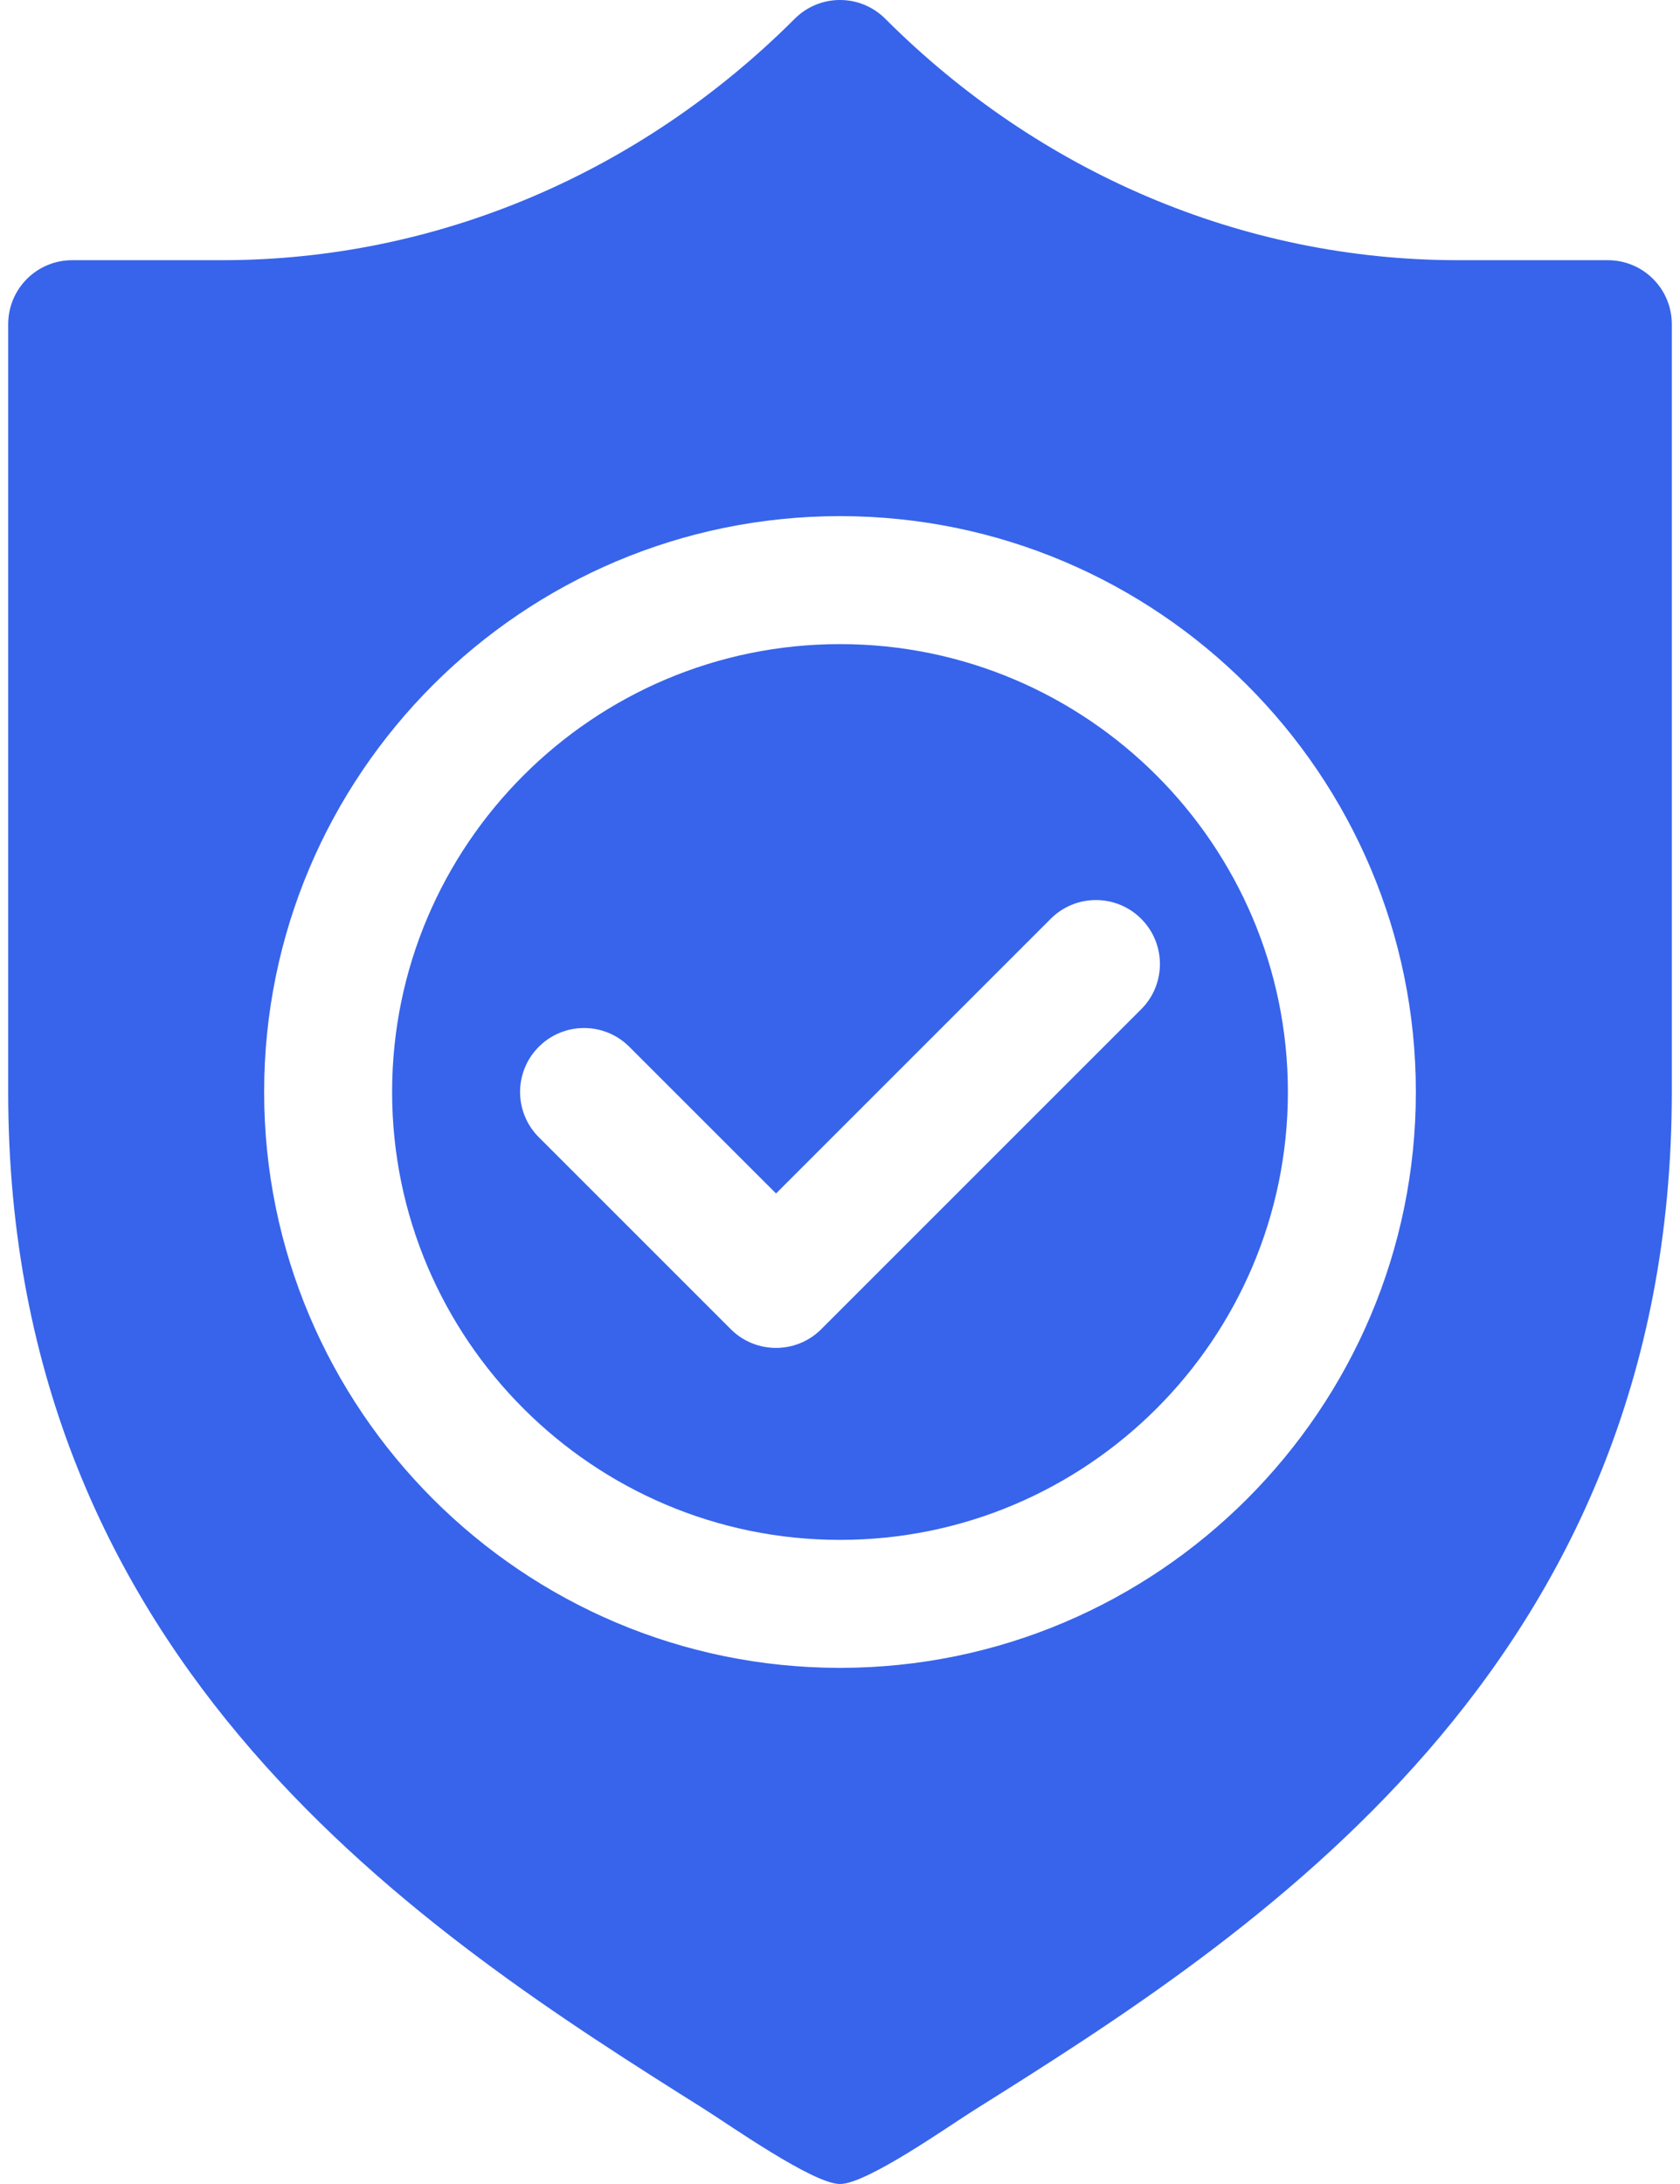
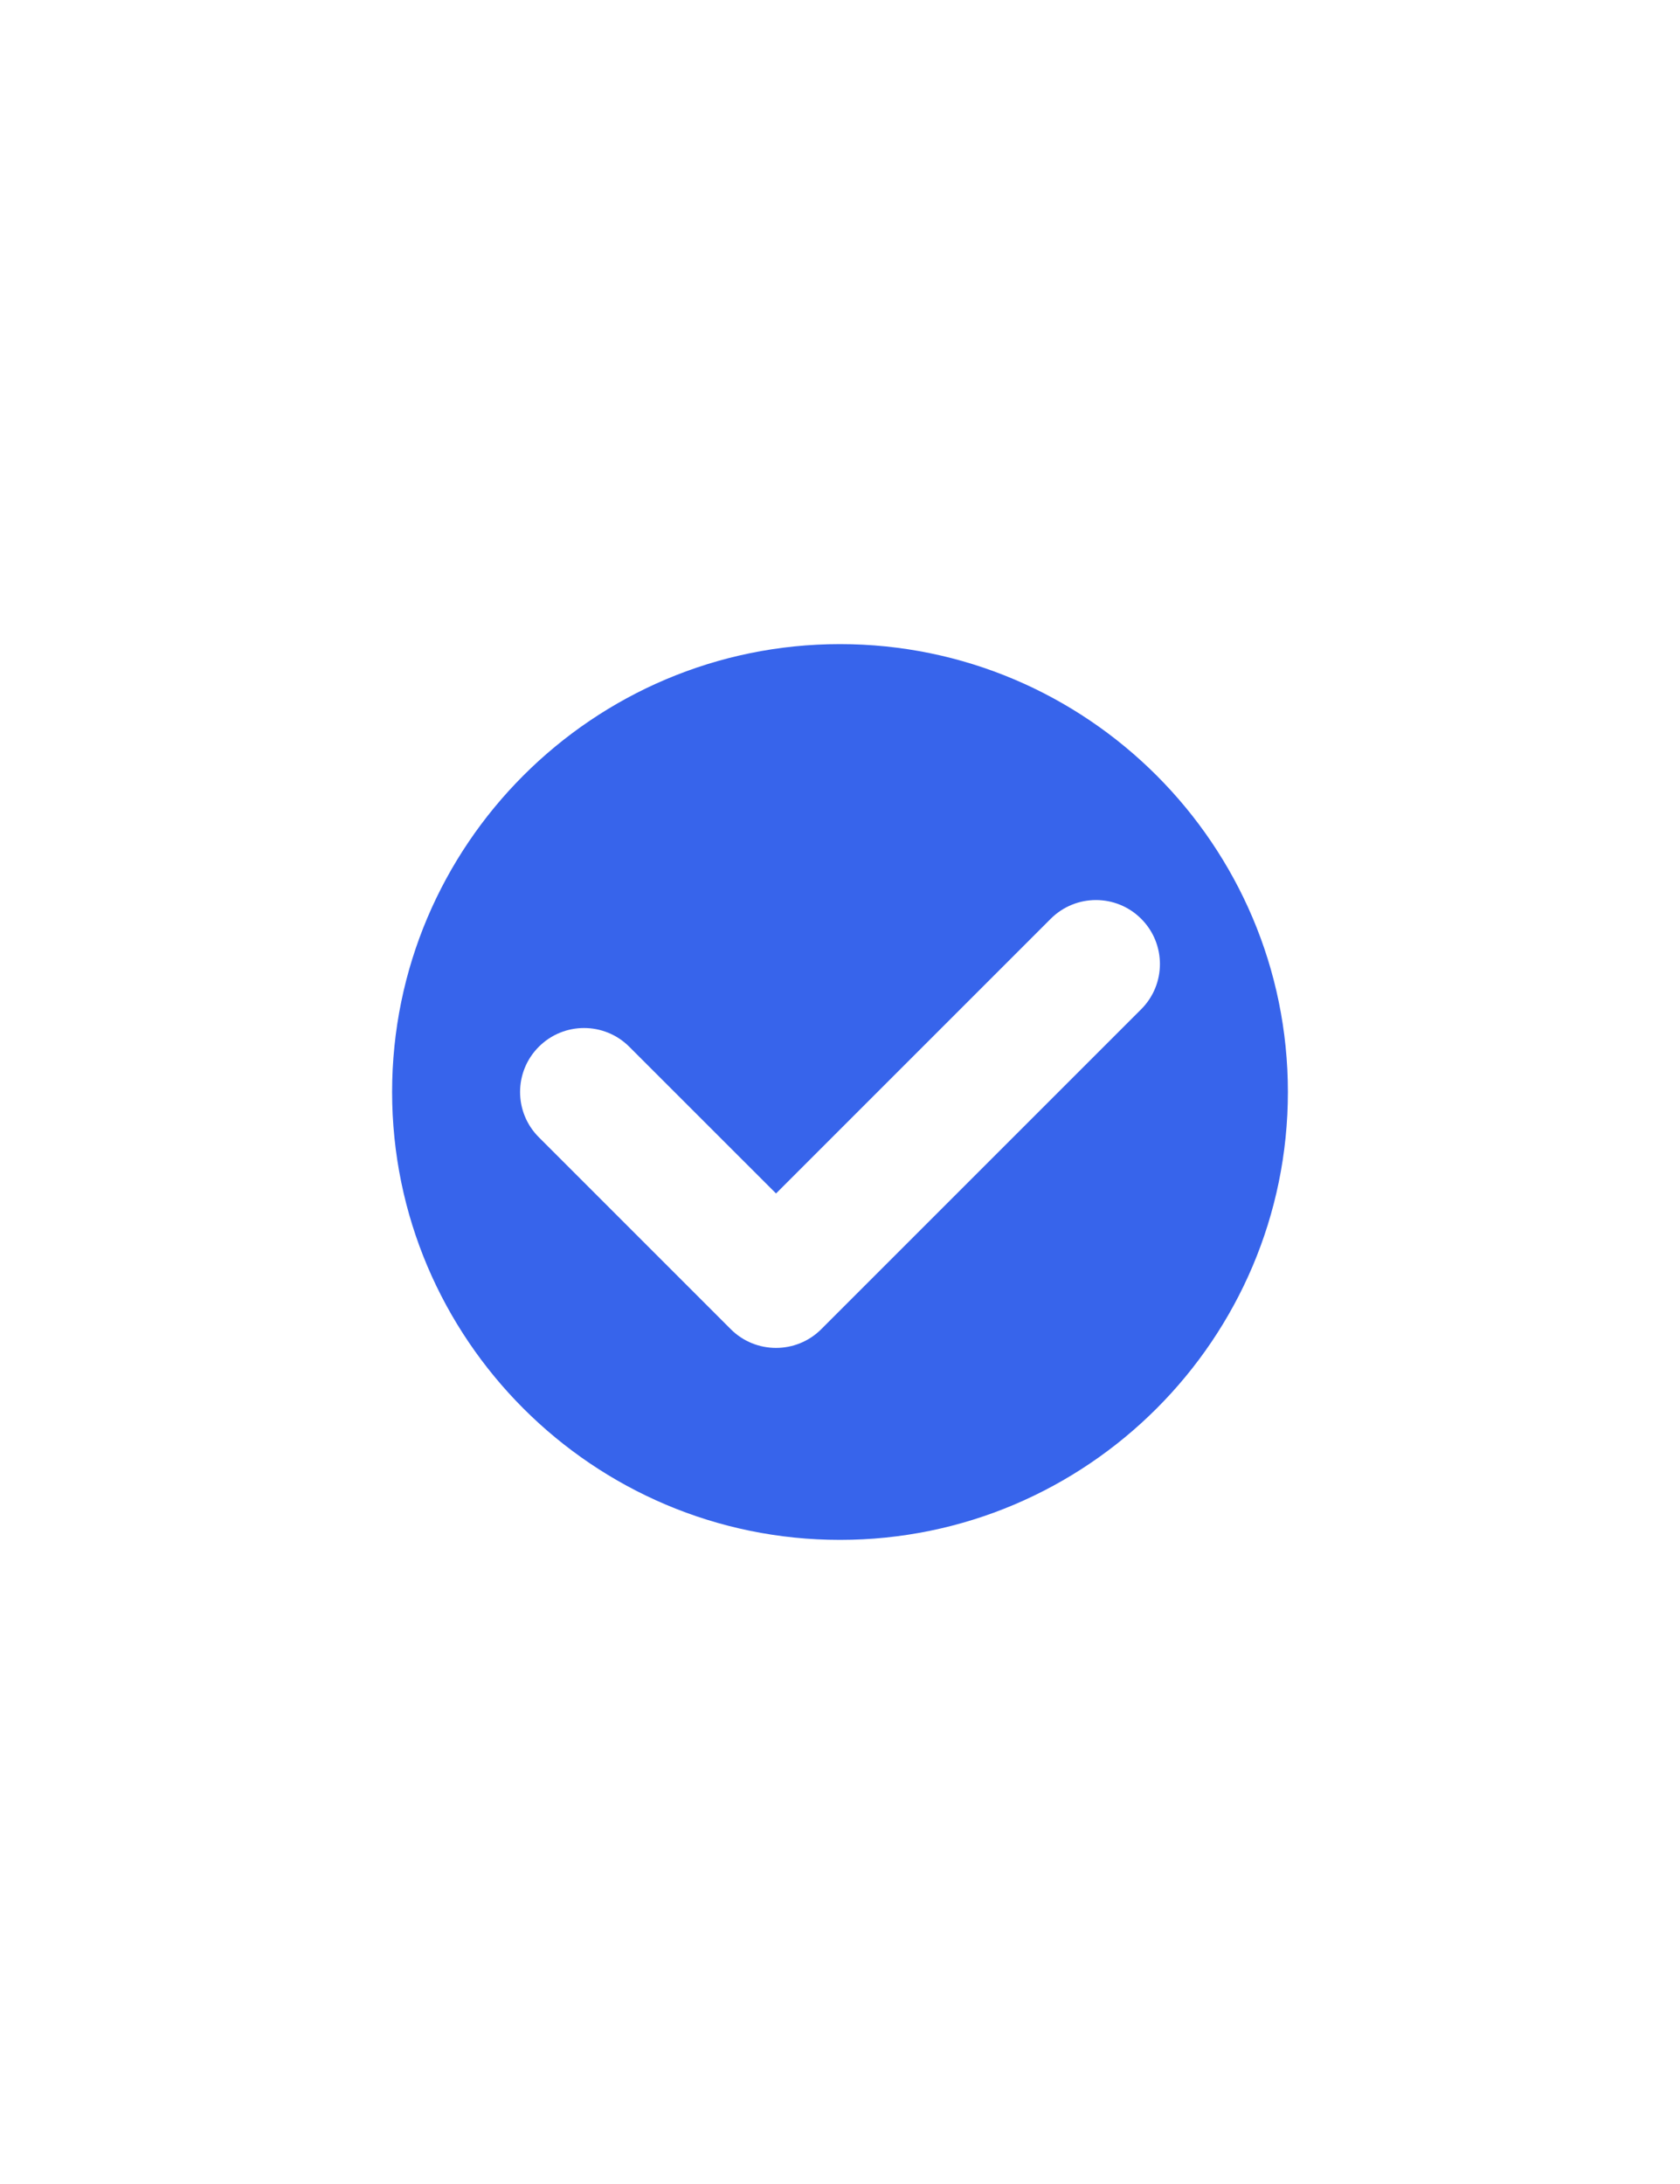
<svg xmlns="http://www.w3.org/2000/svg" width="40" height="52" viewBox="0 0 40 52" fill="none">
  <path d="M20 15.336C14.12 15.336 9.336 20.12 9.336 26C9.336 31.879 14.12 36.664 20 36.664C25.88 36.664 30.664 31.879 30.664 26C30.664 20.12 25.88 15.336 20 15.336ZM27.171 24.03L19.554 31.647C19.256 31.945 18.866 32.093 18.477 32.093C18.087 32.093 17.697 31.945 17.399 31.647L12.829 27.077C12.234 26.482 12.234 25.518 12.829 24.923C13.424 24.328 14.388 24.328 14.983 24.923L18.477 28.416L25.017 21.876C25.612 21.281 26.576 21.281 27.171 21.876C27.766 22.471 27.766 23.435 27.171 24.03Z" fill="#3764EB" />
-   <path d="M38.281 6.195H34.712C29.562 6.195 24.719 4.088 21.077 0.446C20.482 -0.149 19.518 -0.149 18.923 0.446C15.281 4.088 10.438 6.195 5.288 6.195H1.719C0.876 6.195 0.195 6.876 0.195 7.719V26C0.195 39.69 10.157 46.058 16.749 50.204C17.352 50.582 19.358 52 20 52C20.64 52 22.593 50.618 23.194 50.241C29.809 46.092 39.805 39.718 39.805 26V7.719C39.805 6.876 39.123 6.195 38.281 6.195ZM20 39.711C12.439 39.711 6.289 33.56 6.289 26C6.289 18.439 12.439 12.289 20 12.289C27.561 12.289 33.711 18.439 33.711 26C33.711 33.56 27.561 39.711 20 39.711Z" fill="#3764EB" />
</svg>